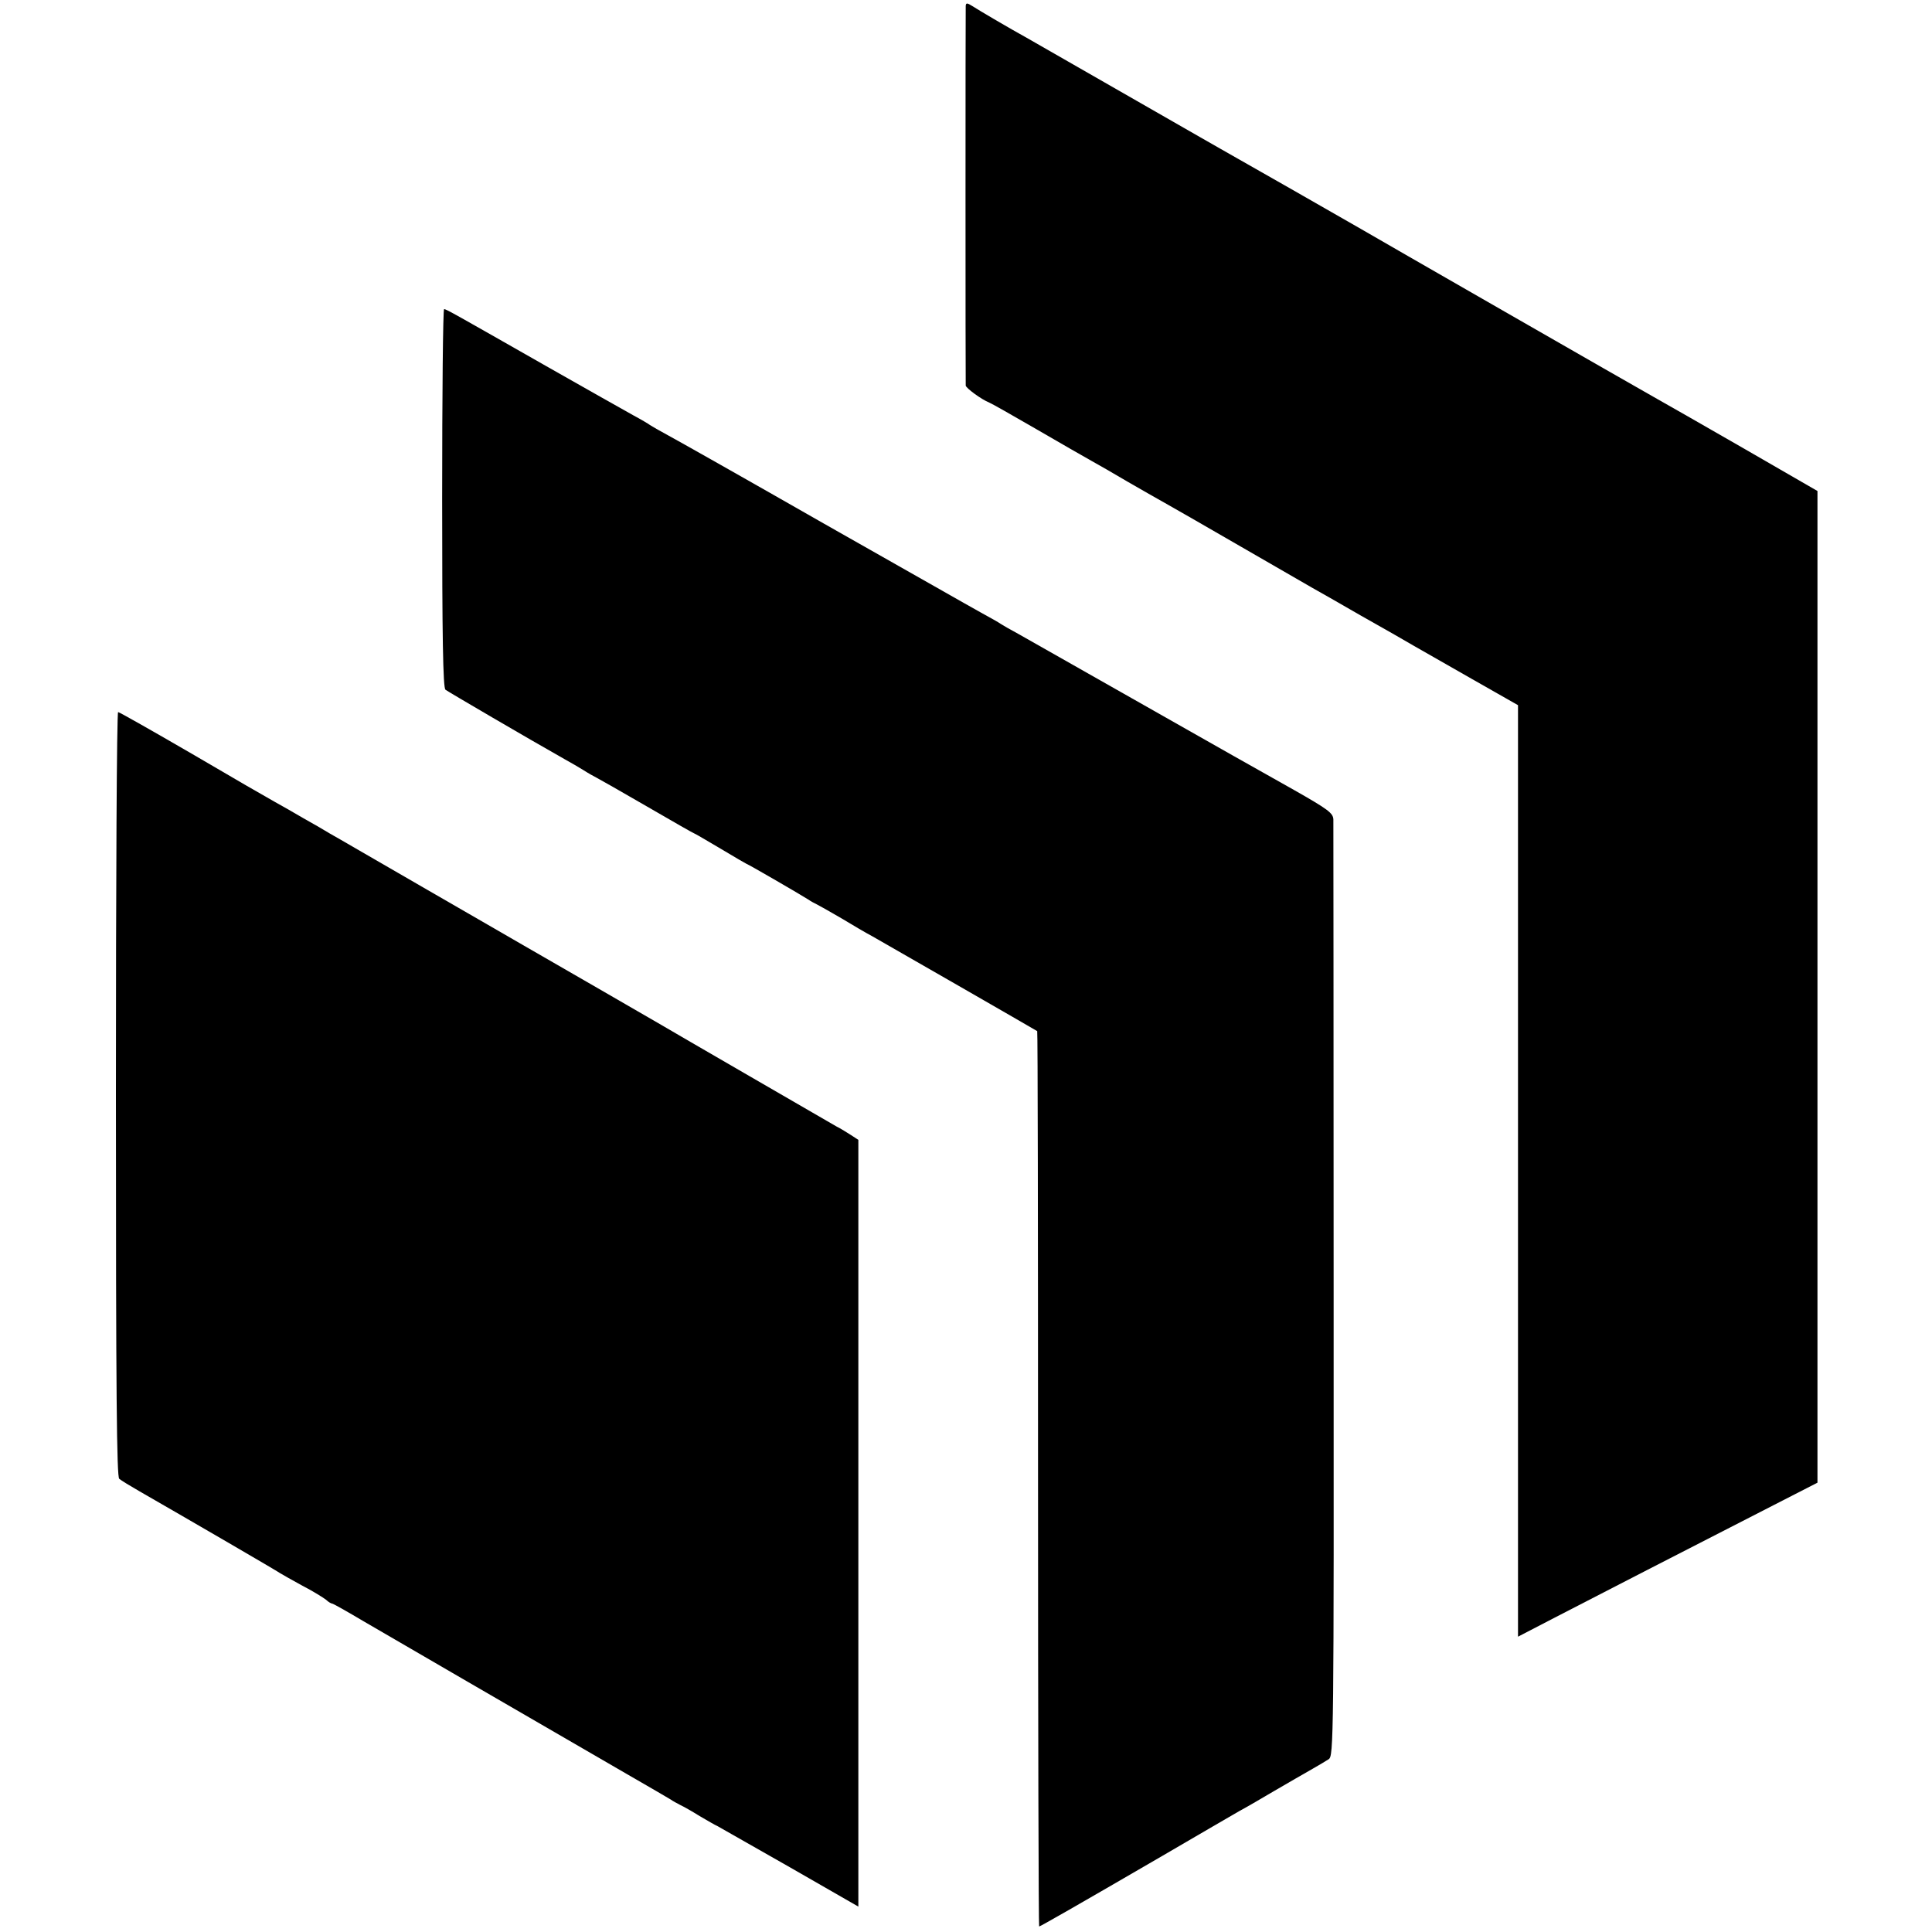
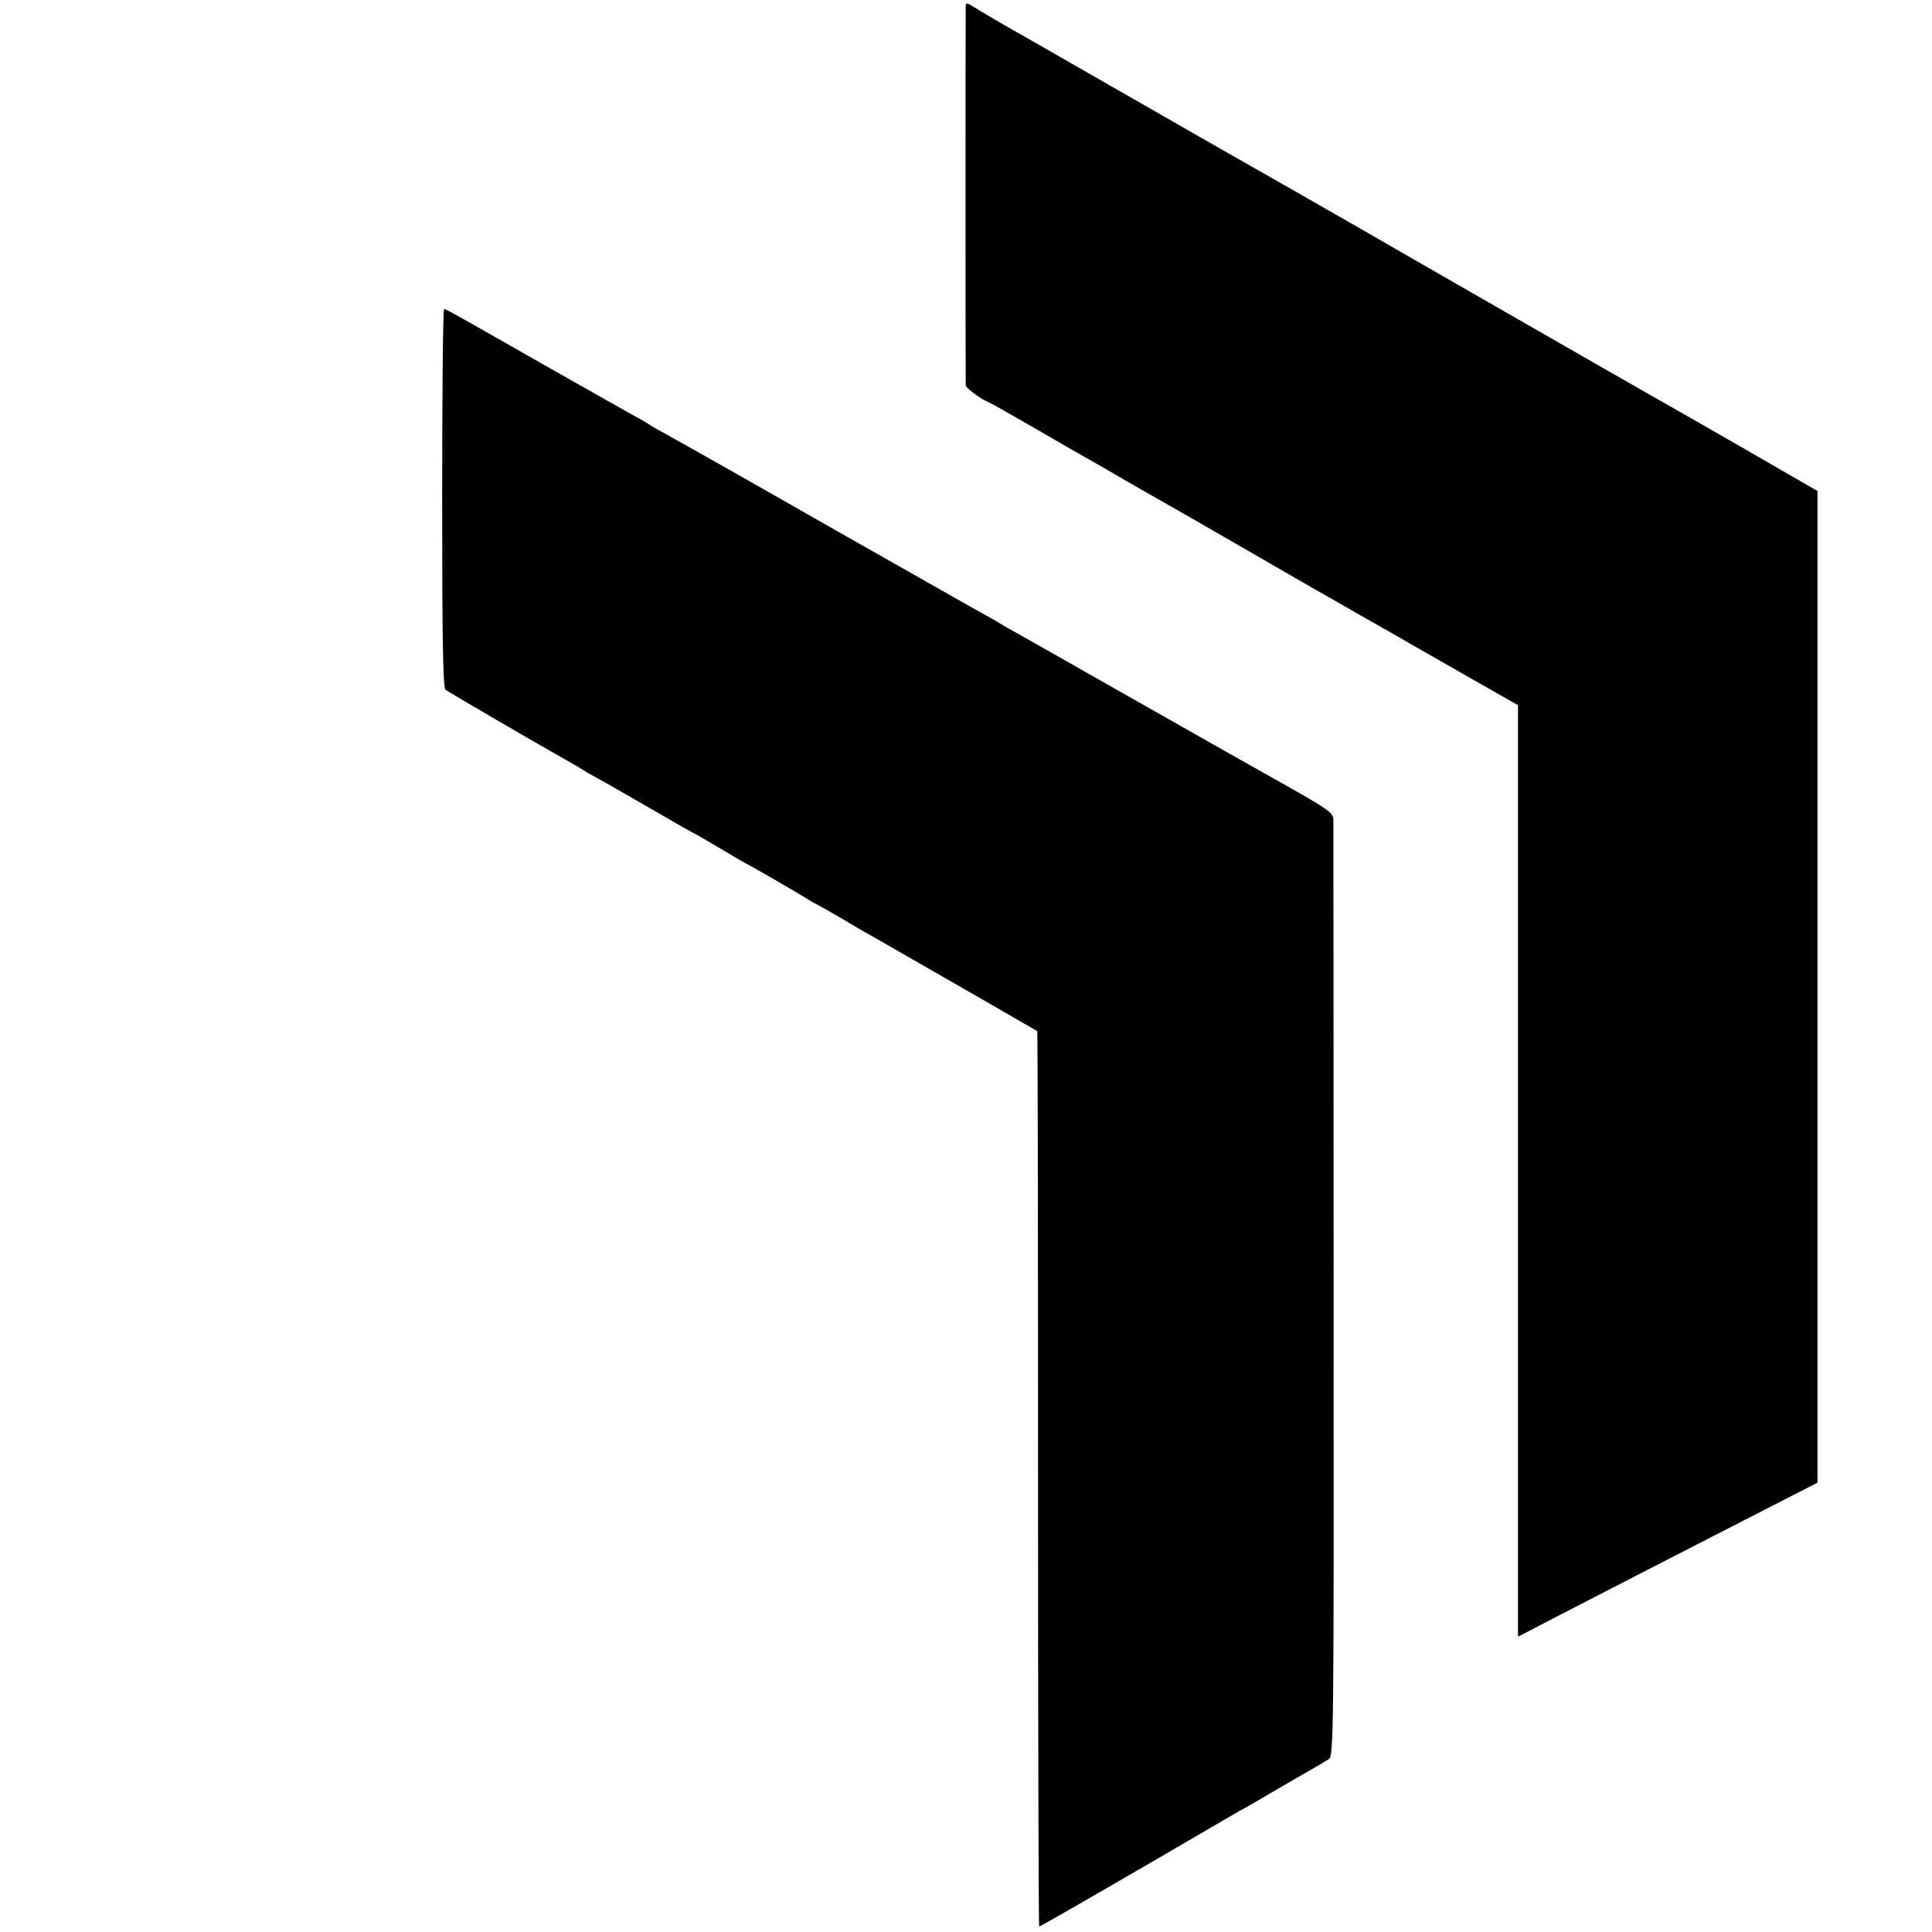
<svg xmlns="http://www.w3.org/2000/svg" version="1.0" width="700pt" height="700pt" viewBox="0 0 700 700" preserveAspectRatio="xMidYMid meet">
  <g transform="translate(0,700) scale(0.1,-0.1)" fill="#000000" stroke="none">
    <path d="M3499 6979 c-1 -18 -1 -1360 0 -1376 1 -9 56 -50 86 -62 6 -2 82 -45 170 -96 88 -51 178 -103 200 -115 22 -12 81 -46 130 -75 50 -29 110 -63 135 -77 25 -14 149 -85 275 -158 127 -73 244 -141 260 -150 17 -9 95 -54 175 -100 80 -45 166 -94 191 -109 25 -14 121 -69 212 -121 l167 -95 0 -1688 0 -1687 133 69 c133 69 495 255 792 407 l160 82 0 1797 0 1796 -265 153 c-146 84 -293 168 -327 187 -54 30 -1026 588 -1063 610 -27 16 -474 271 -510 291 -19 11 -51 29 -70 40 -47 27 -586 336 -630 361 -60 33 -174 100 -197 115 -19 12 -23 12 -24 1z" />
    <path d="M1602 5195 c0 -503 3 -687 12 -694 9 -7 296 -175 434 -253 20 -11 51 -29 67 -39 17 -11 37 -22 45 -26 8 -4 91 -51 184 -105 93 -54 170 -98 172 -98 2 0 44 -25 95 -55 50 -30 93 -55 94 -55 4 0 202 -115 225 -130 8 -6 22 -13 30 -17 8 -4 49 -27 90 -51 41 -25 91 -54 110 -64 46 -26 594 -341 598 -344 2 -1 3 -731 3 -1623 0 -892 2 -1621 4 -1621 4 0 130 72 445 255 135 79 261 152 280 163 19 10 76 43 125 72 50 29 110 64 135 78 25 14 53 31 64 38 18 12 19 58 18 1696 0 926 -1 1695 -1 1709 -1 23 -18 36 -143 107 -79 44 -323 182 -543 307 -220 125 -425 241 -455 258 -30 16 -59 33 -65 37 -5 4 -37 22 -70 40 -33 18 -289 164 -570 323 -280 160 -535 304 -565 320 -30 16 -59 33 -65 37 -5 4 -32 20 -60 35 -27 15 -169 95 -315 178 -332 189 -363 207 -371 207 -4 0 -7 -308 -7 -685z" />
-     <path d="M420 3036 c0 -1095 3 -1386 12 -1394 7 -6 40 -26 73 -45 181 -104 501 -290 510 -297 6 -4 42 -24 80 -45 39 -20 77 -44 86 -51 8 -8 19 -14 22 -14 4 0 55 -29 114 -64 98 -57 583 -339 953 -553 80 -46 152 -88 160 -93 8 -6 24 -14 35 -20 11 -5 43 -23 70 -40 28 -16 56 -33 64 -36 7 -4 125 -71 262 -149 l249 -143 0 1389 0 1389 -26 17 c-14 9 -38 24 -54 32 -26 15 -605 350 -640 371 -15 9 -424 245 -485 280 -16 9 -176 102 -355 205 -179 103 -338 196 -355 205 -16 10 -59 35 -95 55 -36 21 -83 48 -105 60 -22 12 -157 90 -300 174 -143 83 -263 151 -267 151 -5 0 -8 -623 -8 -1384z" />
  </g>
</svg>